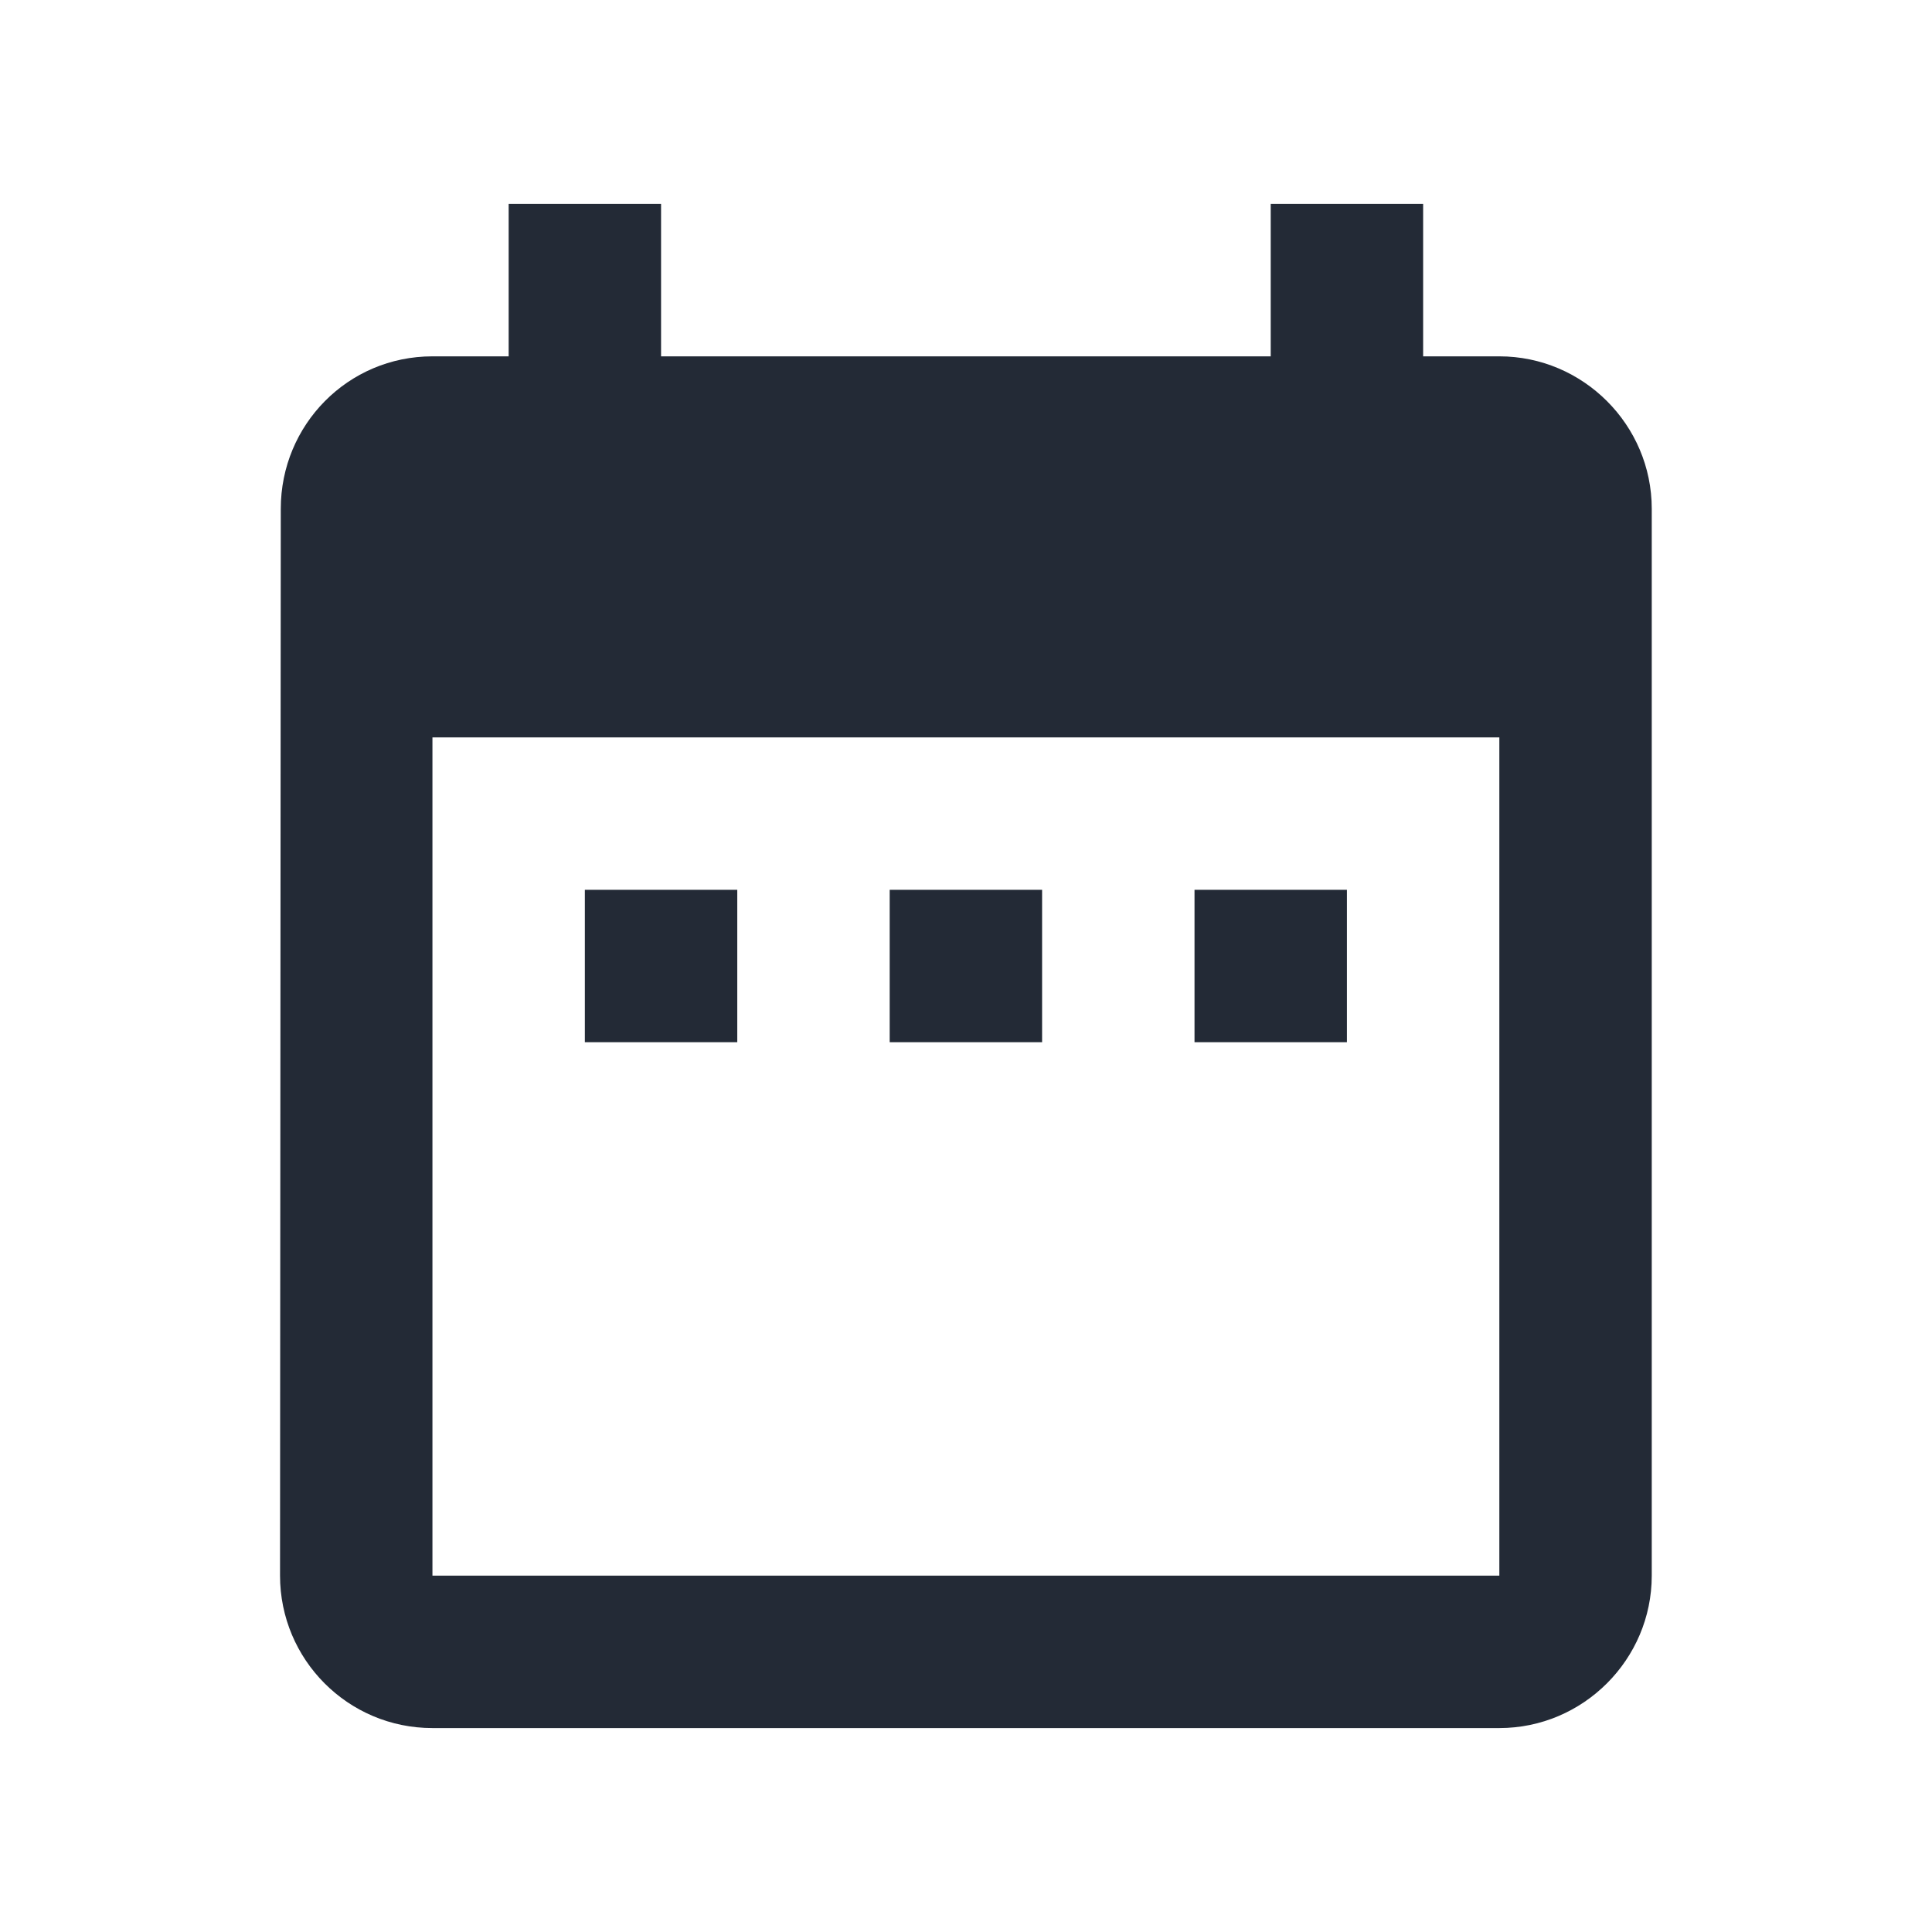
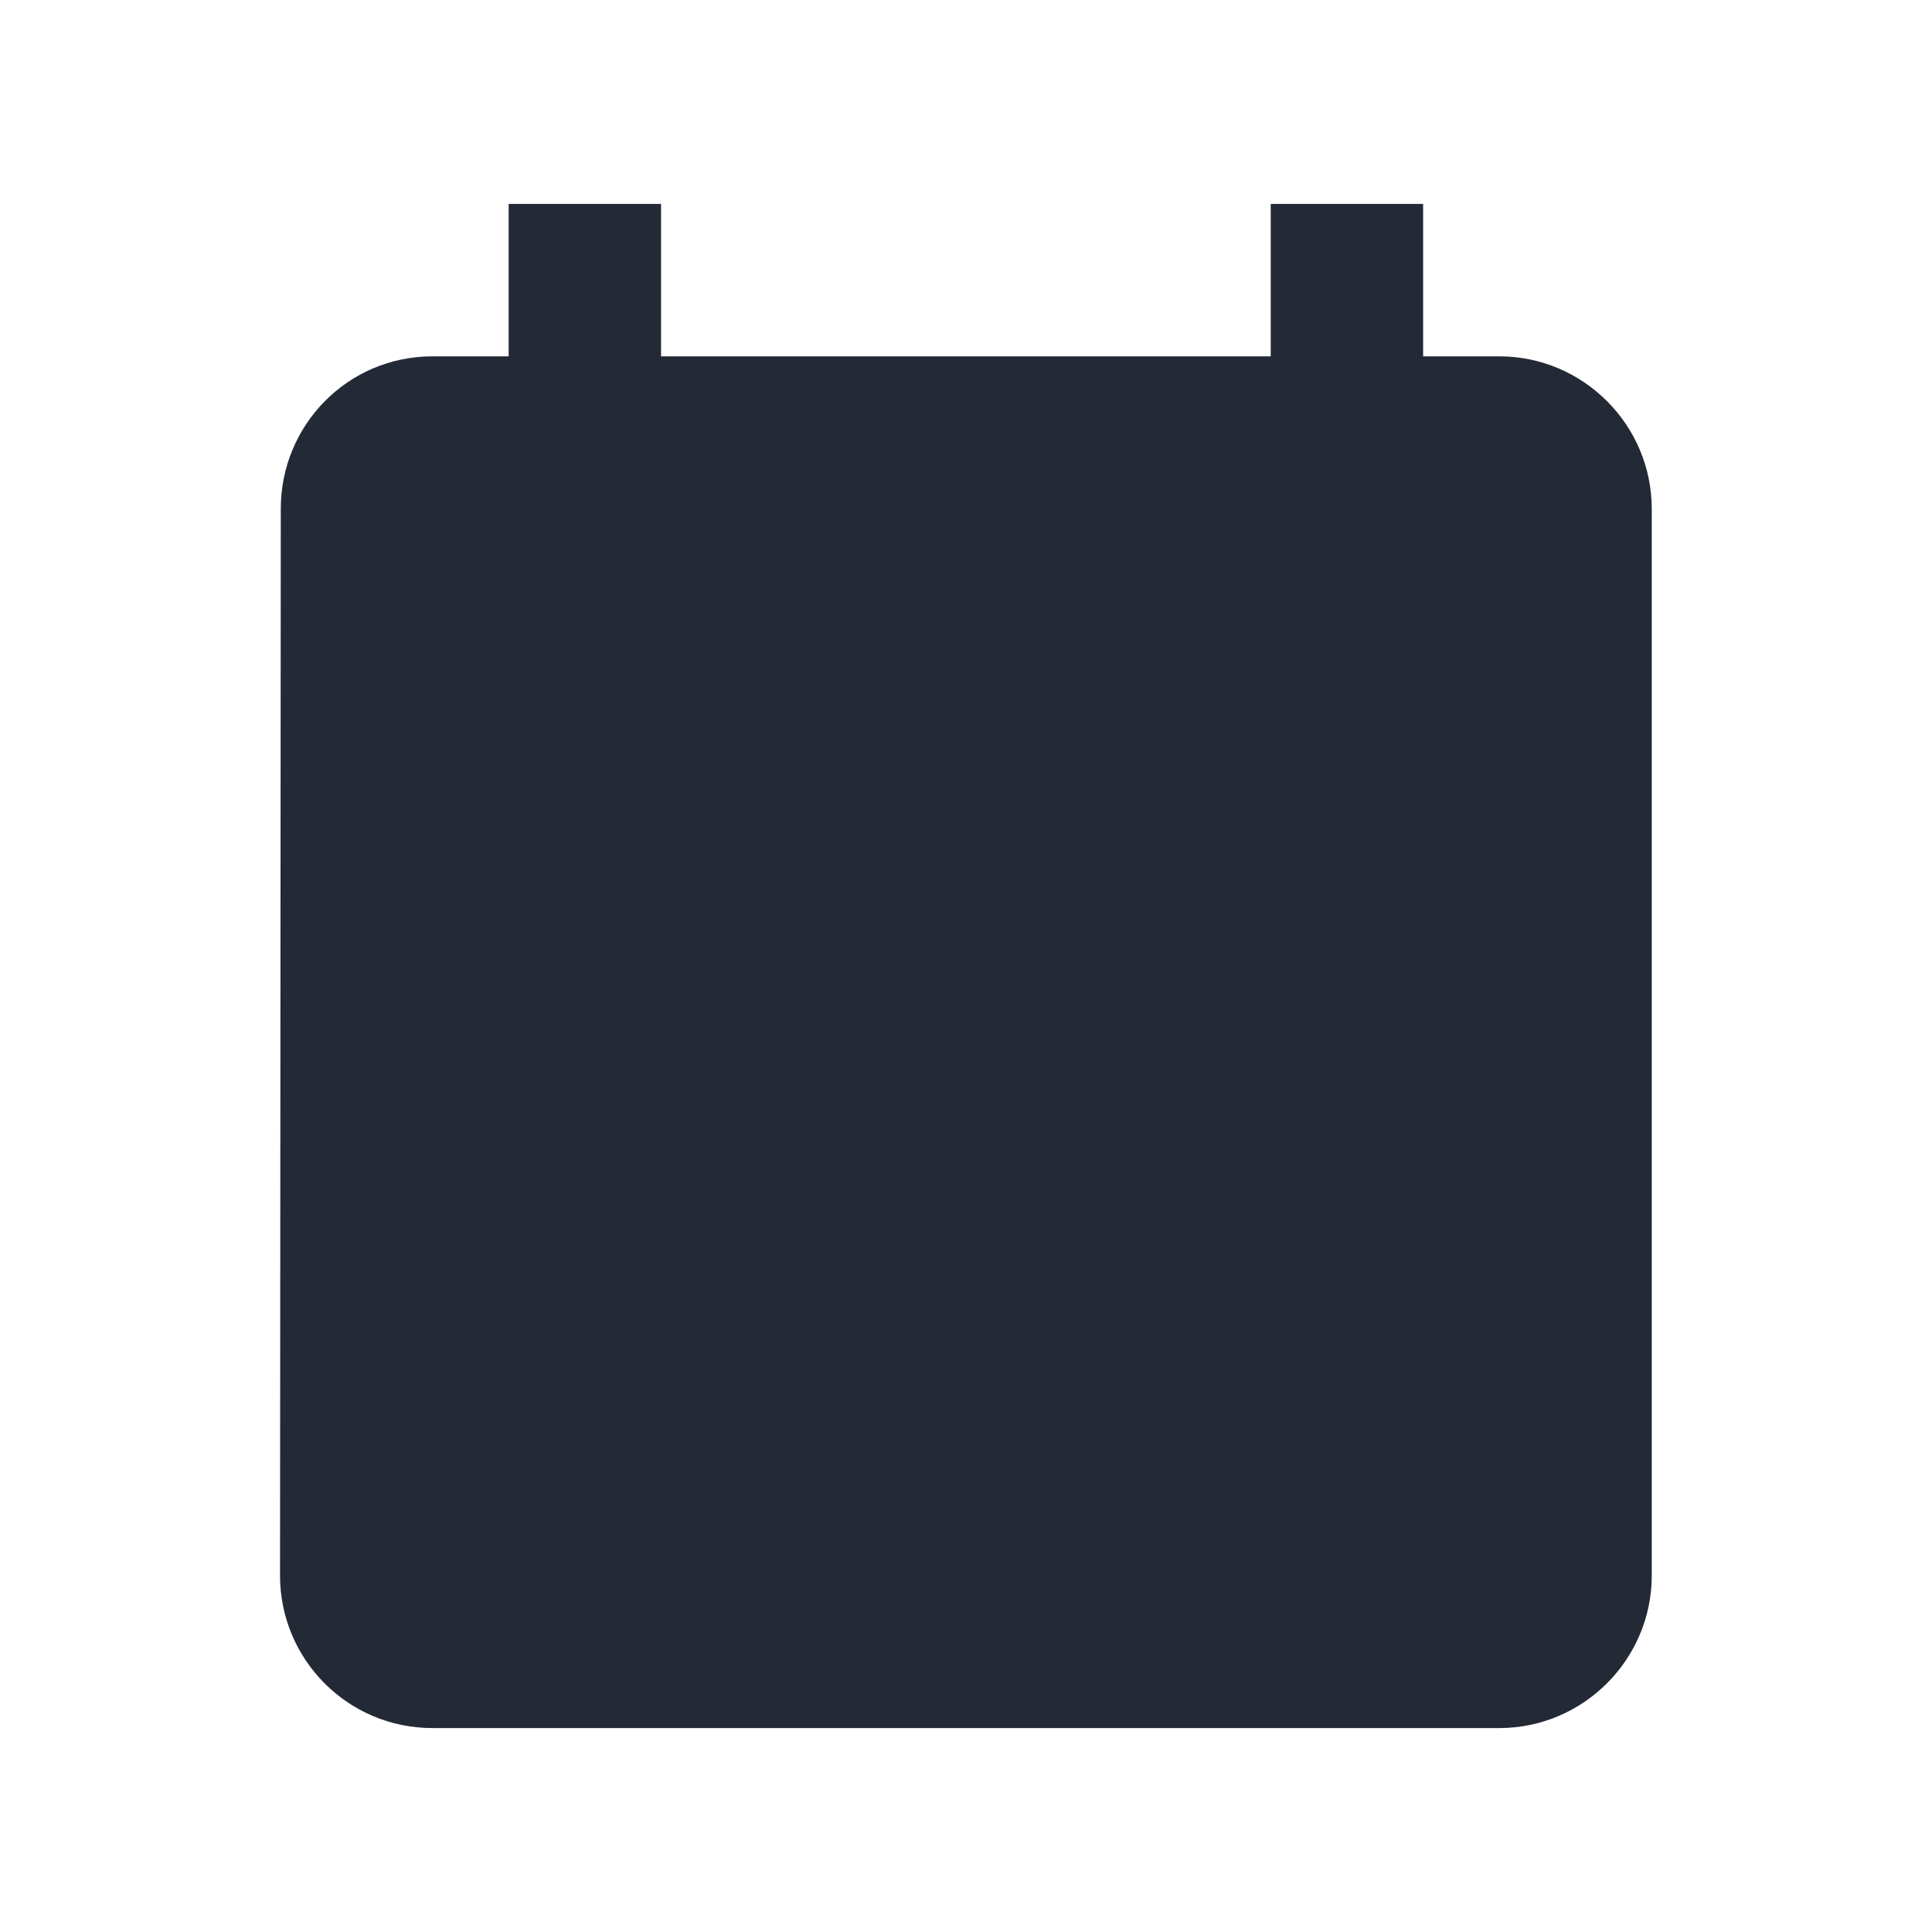
<svg xmlns="http://www.w3.org/2000/svg" width="18" height="18" viewBox="0 0 18 18" fill="none">
-   <path d="M6.869 8.29H5.449V9.71H6.869V8.29ZM9.709 8.29H8.289V9.71H9.709V8.29ZM12.549 8.29H11.129V9.71H12.549V8.29ZM13.969 3.32H13.259V1.9H11.839V3.32H6.159V1.9H4.739V3.32H4.029C3.241 3.32 2.616 3.959 2.616 4.74L2.609 14.68C2.609 15.461 3.241 16.1 4.029 16.1H13.969C14.75 16.1 15.389 15.461 15.389 14.68V4.74C15.389 3.959 14.75 3.32 13.969 3.32ZM13.969 14.68H4.029V6.87H13.969V14.68Z" fill="#232A36" />
+   <path d="M6.869 8.29H5.449V9.71H6.869V8.29ZM9.709 8.29H8.289V9.71H9.709V8.29ZM12.549 8.29H11.129V9.71H12.549V8.29ZM13.969 3.32H13.259V1.9H11.839V3.32H6.159V1.9H4.739V3.32H4.029C3.241 3.32 2.616 3.959 2.616 4.74L2.609 14.68C2.609 15.461 3.241 16.1 4.029 16.1H13.969C14.75 16.1 15.389 15.461 15.389 14.68V4.74C15.389 3.959 14.75 3.32 13.969 3.32ZM13.969 14.68H4.029V6.87V14.68Z" fill="#232A36" />
</svg>